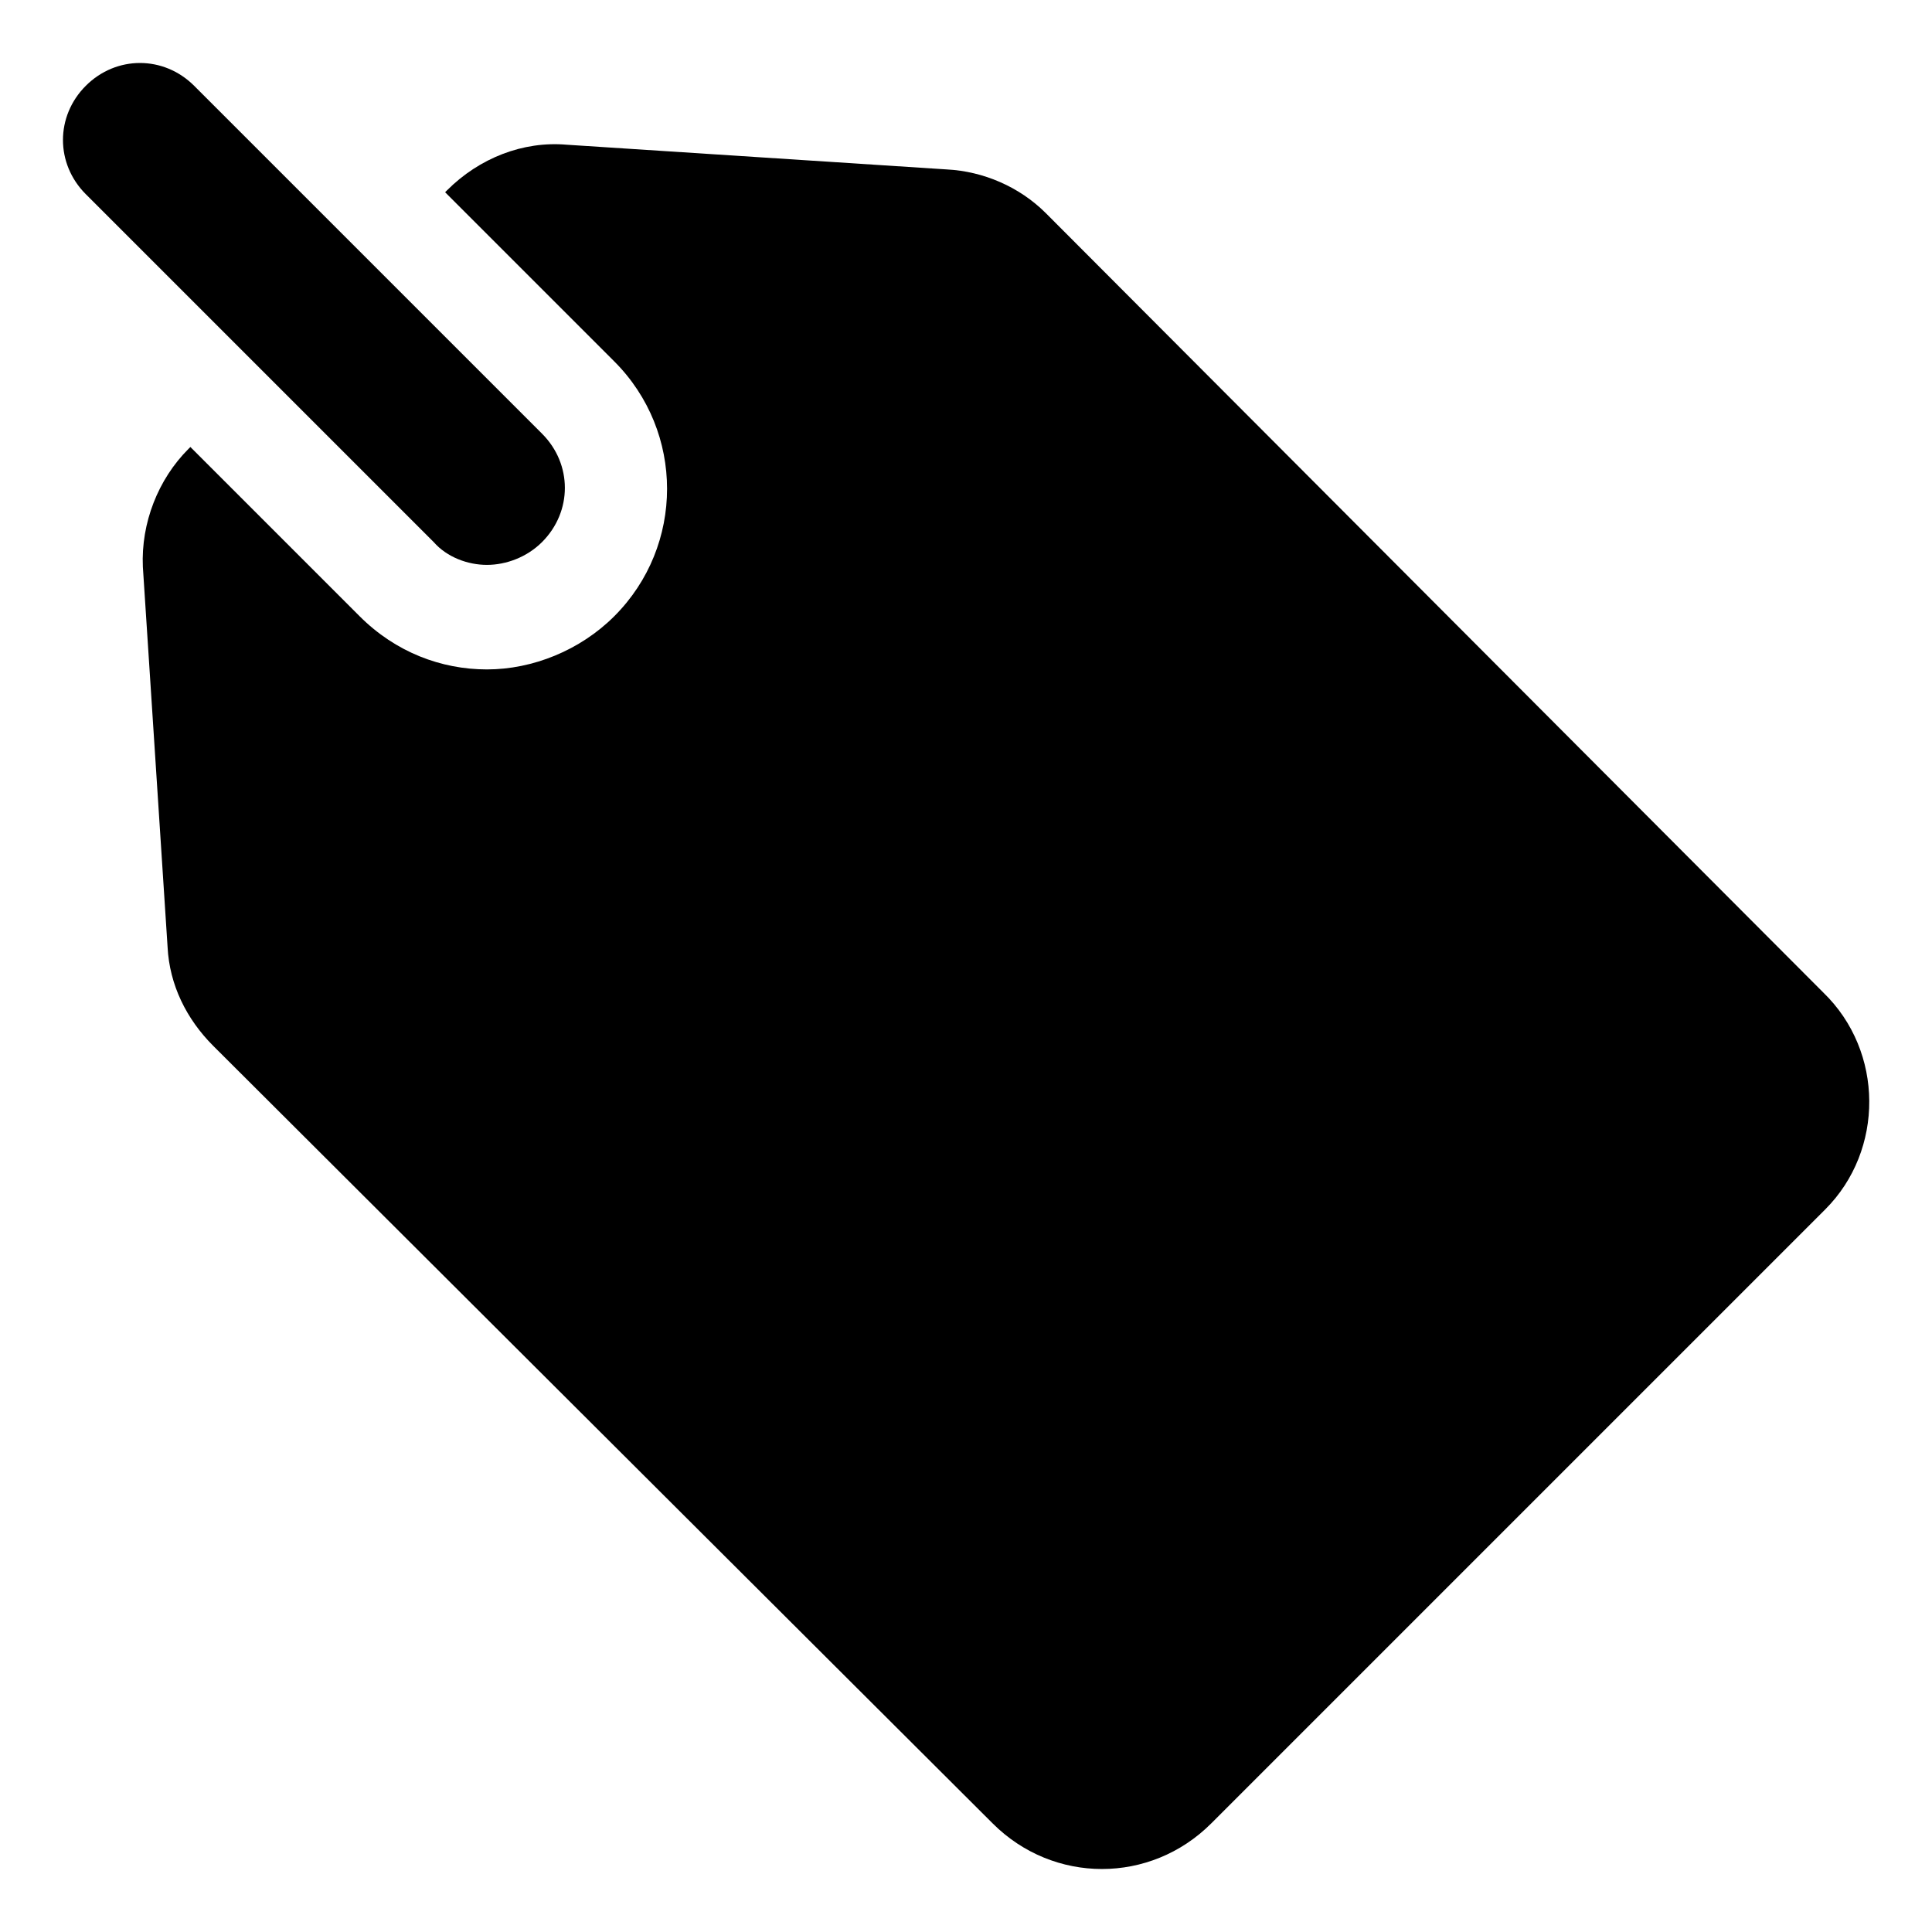
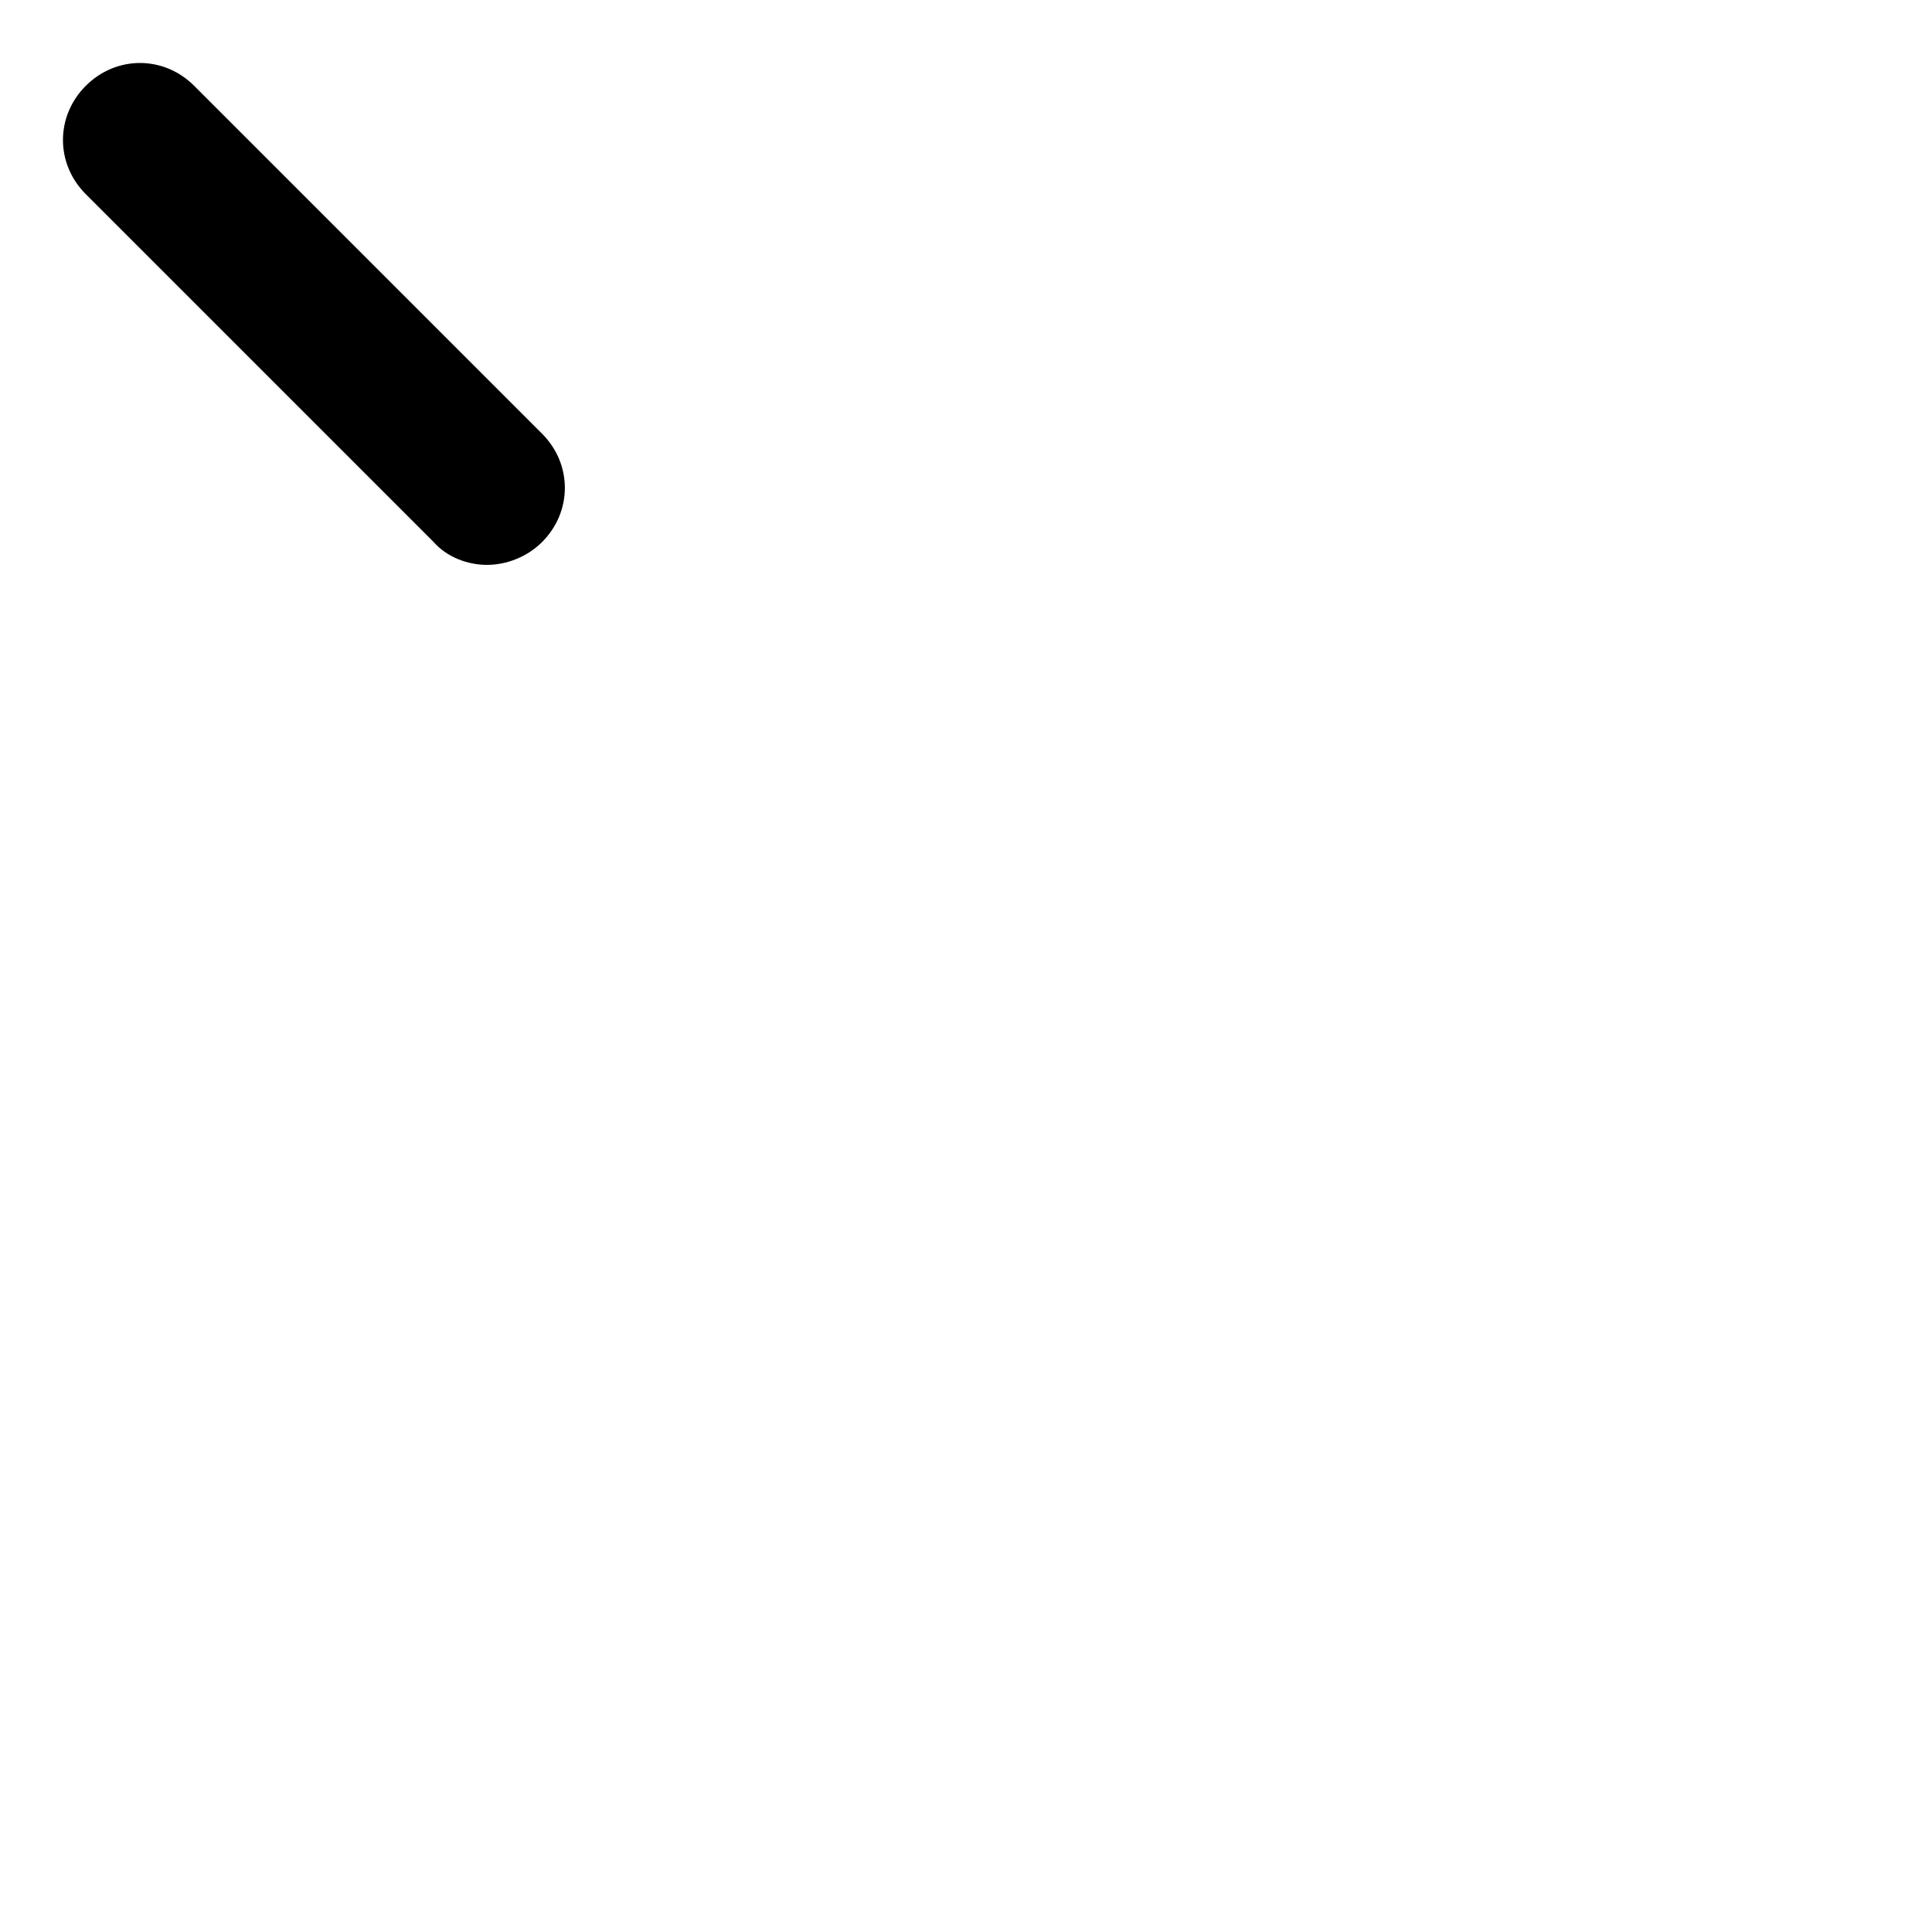
<svg xmlns="http://www.w3.org/2000/svg" fill="#000000" width="800px" height="800px" version="1.1" viewBox="144 144 512 512">
  <g>
-     <path d="m627.21 407.05-206.05-206.56c-7.055-7.051-16.629-11.082-26.199-11.586l-100.76-6.551c-11.586-1.008-23.176 3.527-31.738 12.09l-0.504 0.504 44.84 44.84c18.641 18.641 18.641 48.871 0 67.512-9.07 9.07-21.664 14.105-33.754 14.105-12.09 0-24.184-4.535-33.754-14.105l-44.84-44.84-0.504 0.504c-8.062 8.062-12.594 19.648-12.09 31.234l6.551 100.76c0.504 10.078 5.039 19.145 12.09 26.199l206.56 206.06c16.121 16.121 41.816 16.121 57.938 0l162.73-162.73c15.613-15.617 15.613-41.812-0.512-57.434z" />
    <path d="m273.04 293.7c5.039 0 10.578-2.016 14.609-6.047 8.062-8.062 8.062-20.656 0-28.719l-92.195-92.195c-8.062-8.062-20.656-8.062-28.719 0s-8.062 20.656 0 28.719l92.195 92.195c3.527 4.031 9.07 6.047 14.109 6.047z" />
  </g>
</svg>